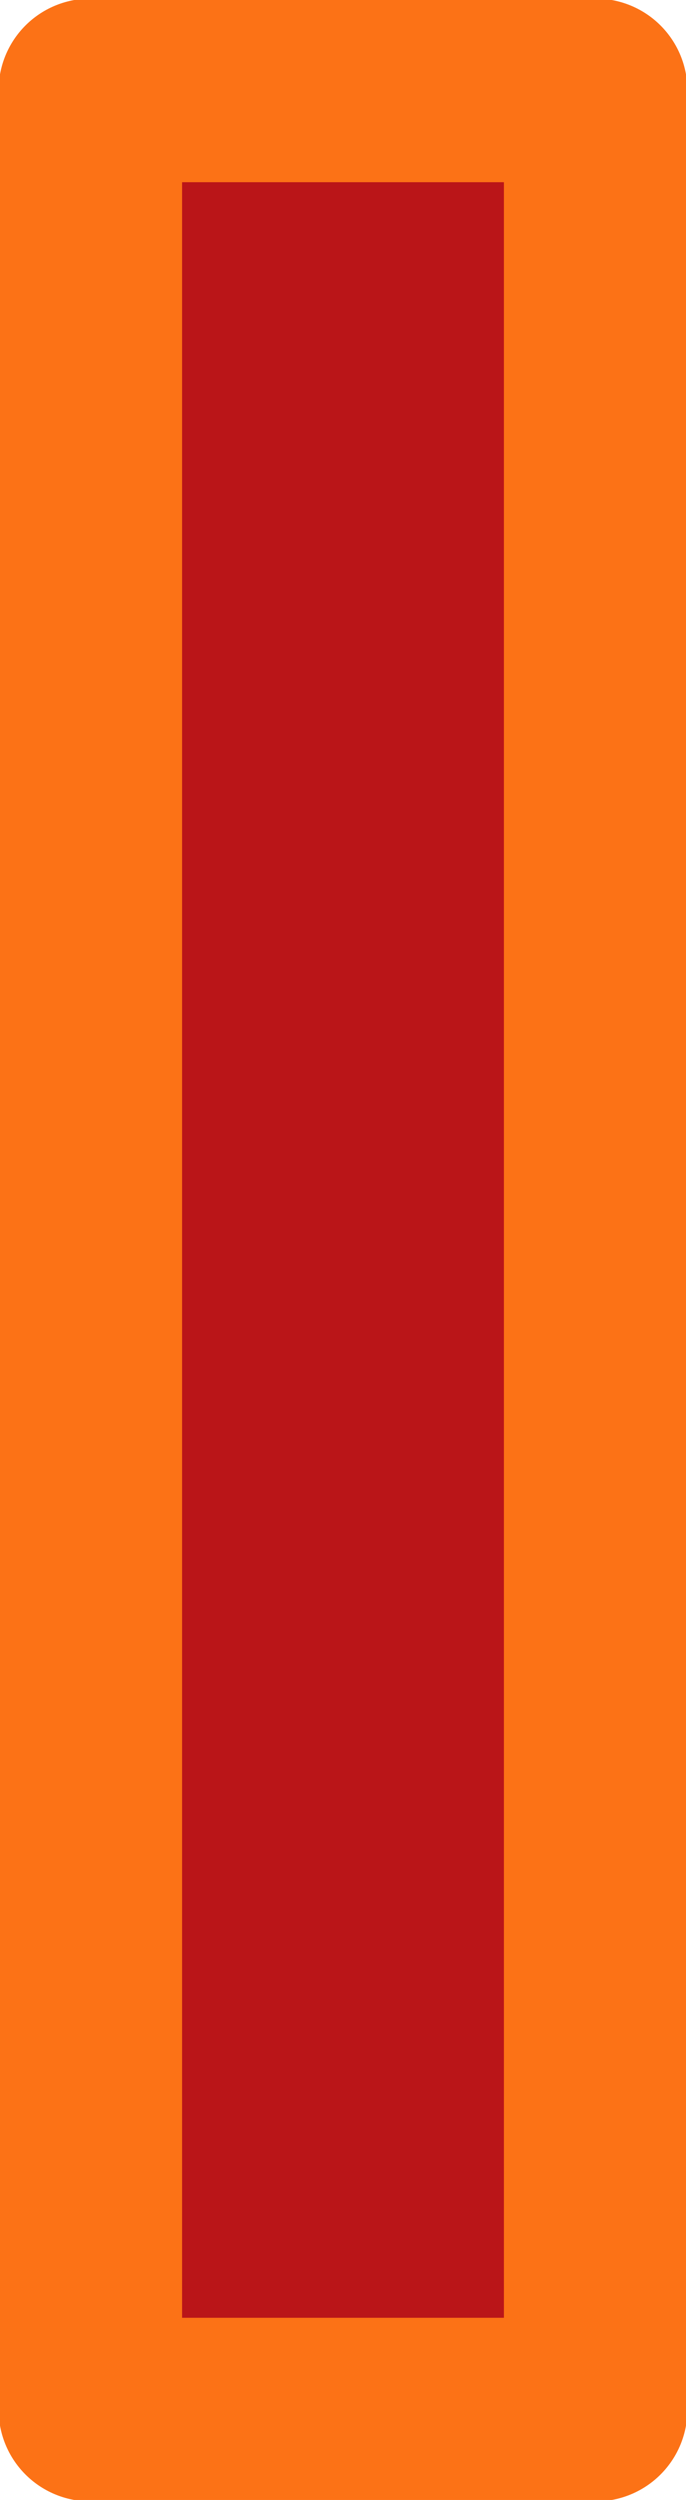
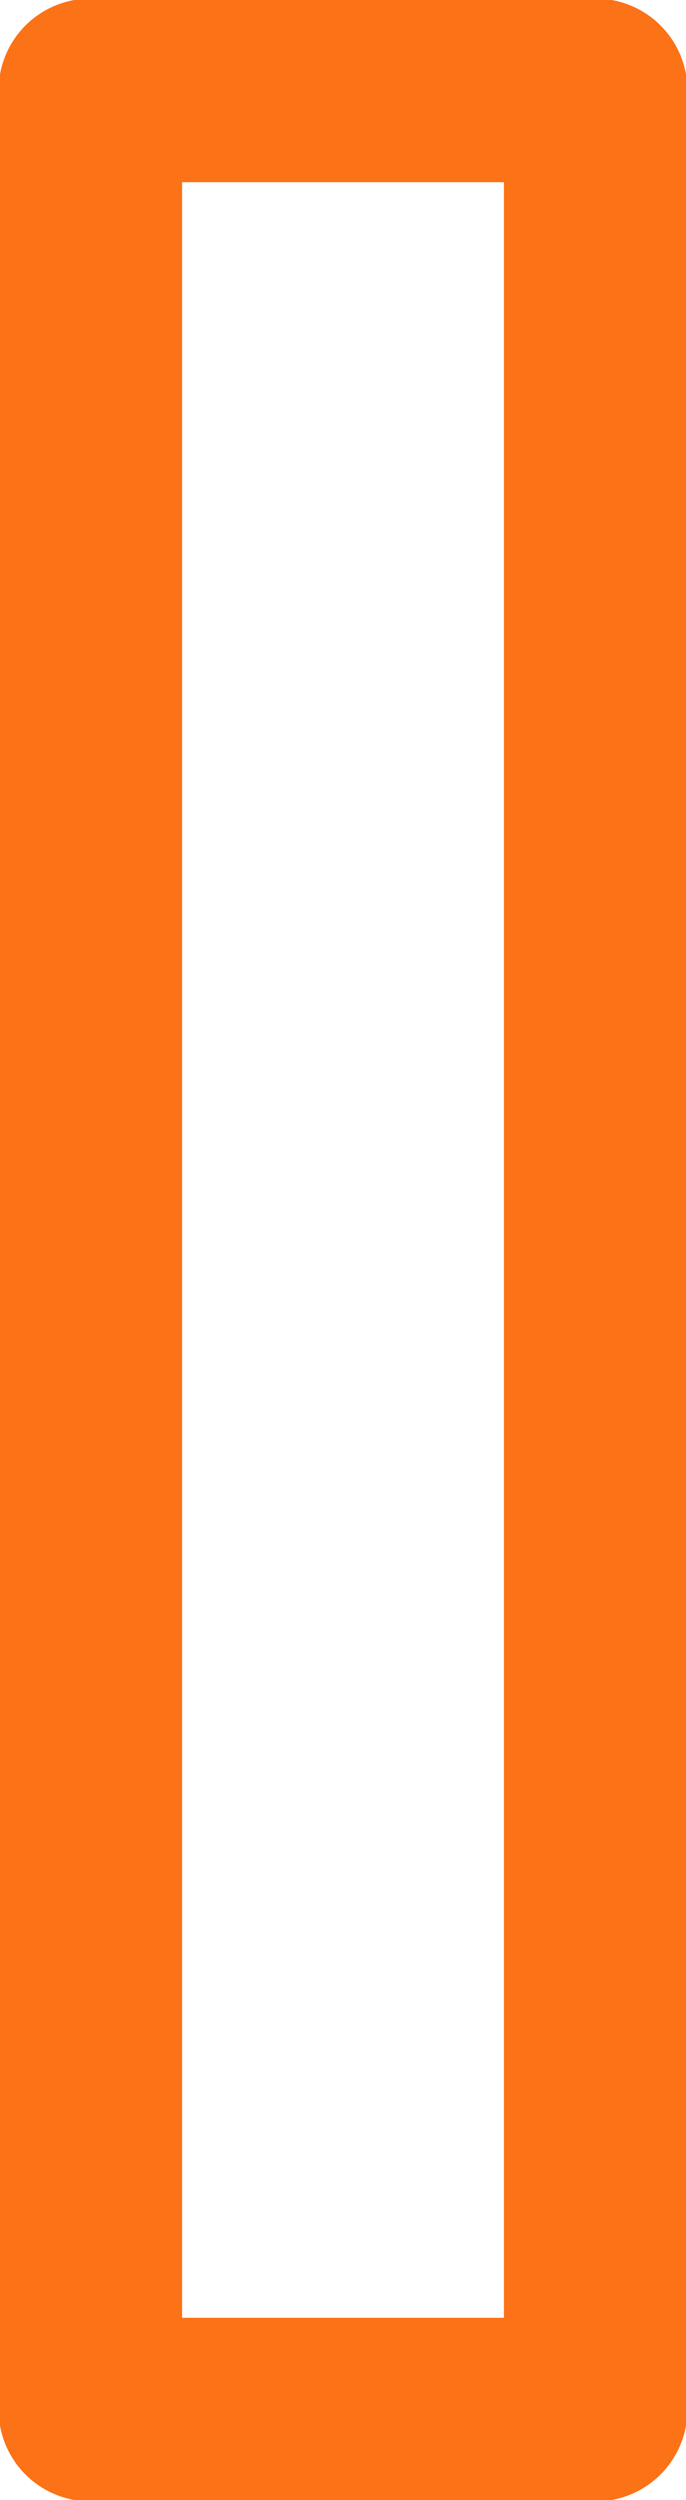
<svg xmlns="http://www.w3.org/2000/svg" height="44.25px" width="12.15px">
  <g transform="matrix(1.0, 0.0, 0.0, 1.0, -281.2, -370.55)">
-     <path d="M291.75 372.15 L291.75 413.2 282.8 413.2 282.8 372.15 291.75 372.15" fill="#ba1518" fill-rule="evenodd" stroke="none" />
    <path d="M291.75 372.15 L291.75 413.2 282.8 413.2 282.8 372.15 291.75 372.15 Z" fill="none" stroke="#fc7216" stroke-linecap="round" stroke-linejoin="round" stroke-width="3.25" />
  </g>
</svg>